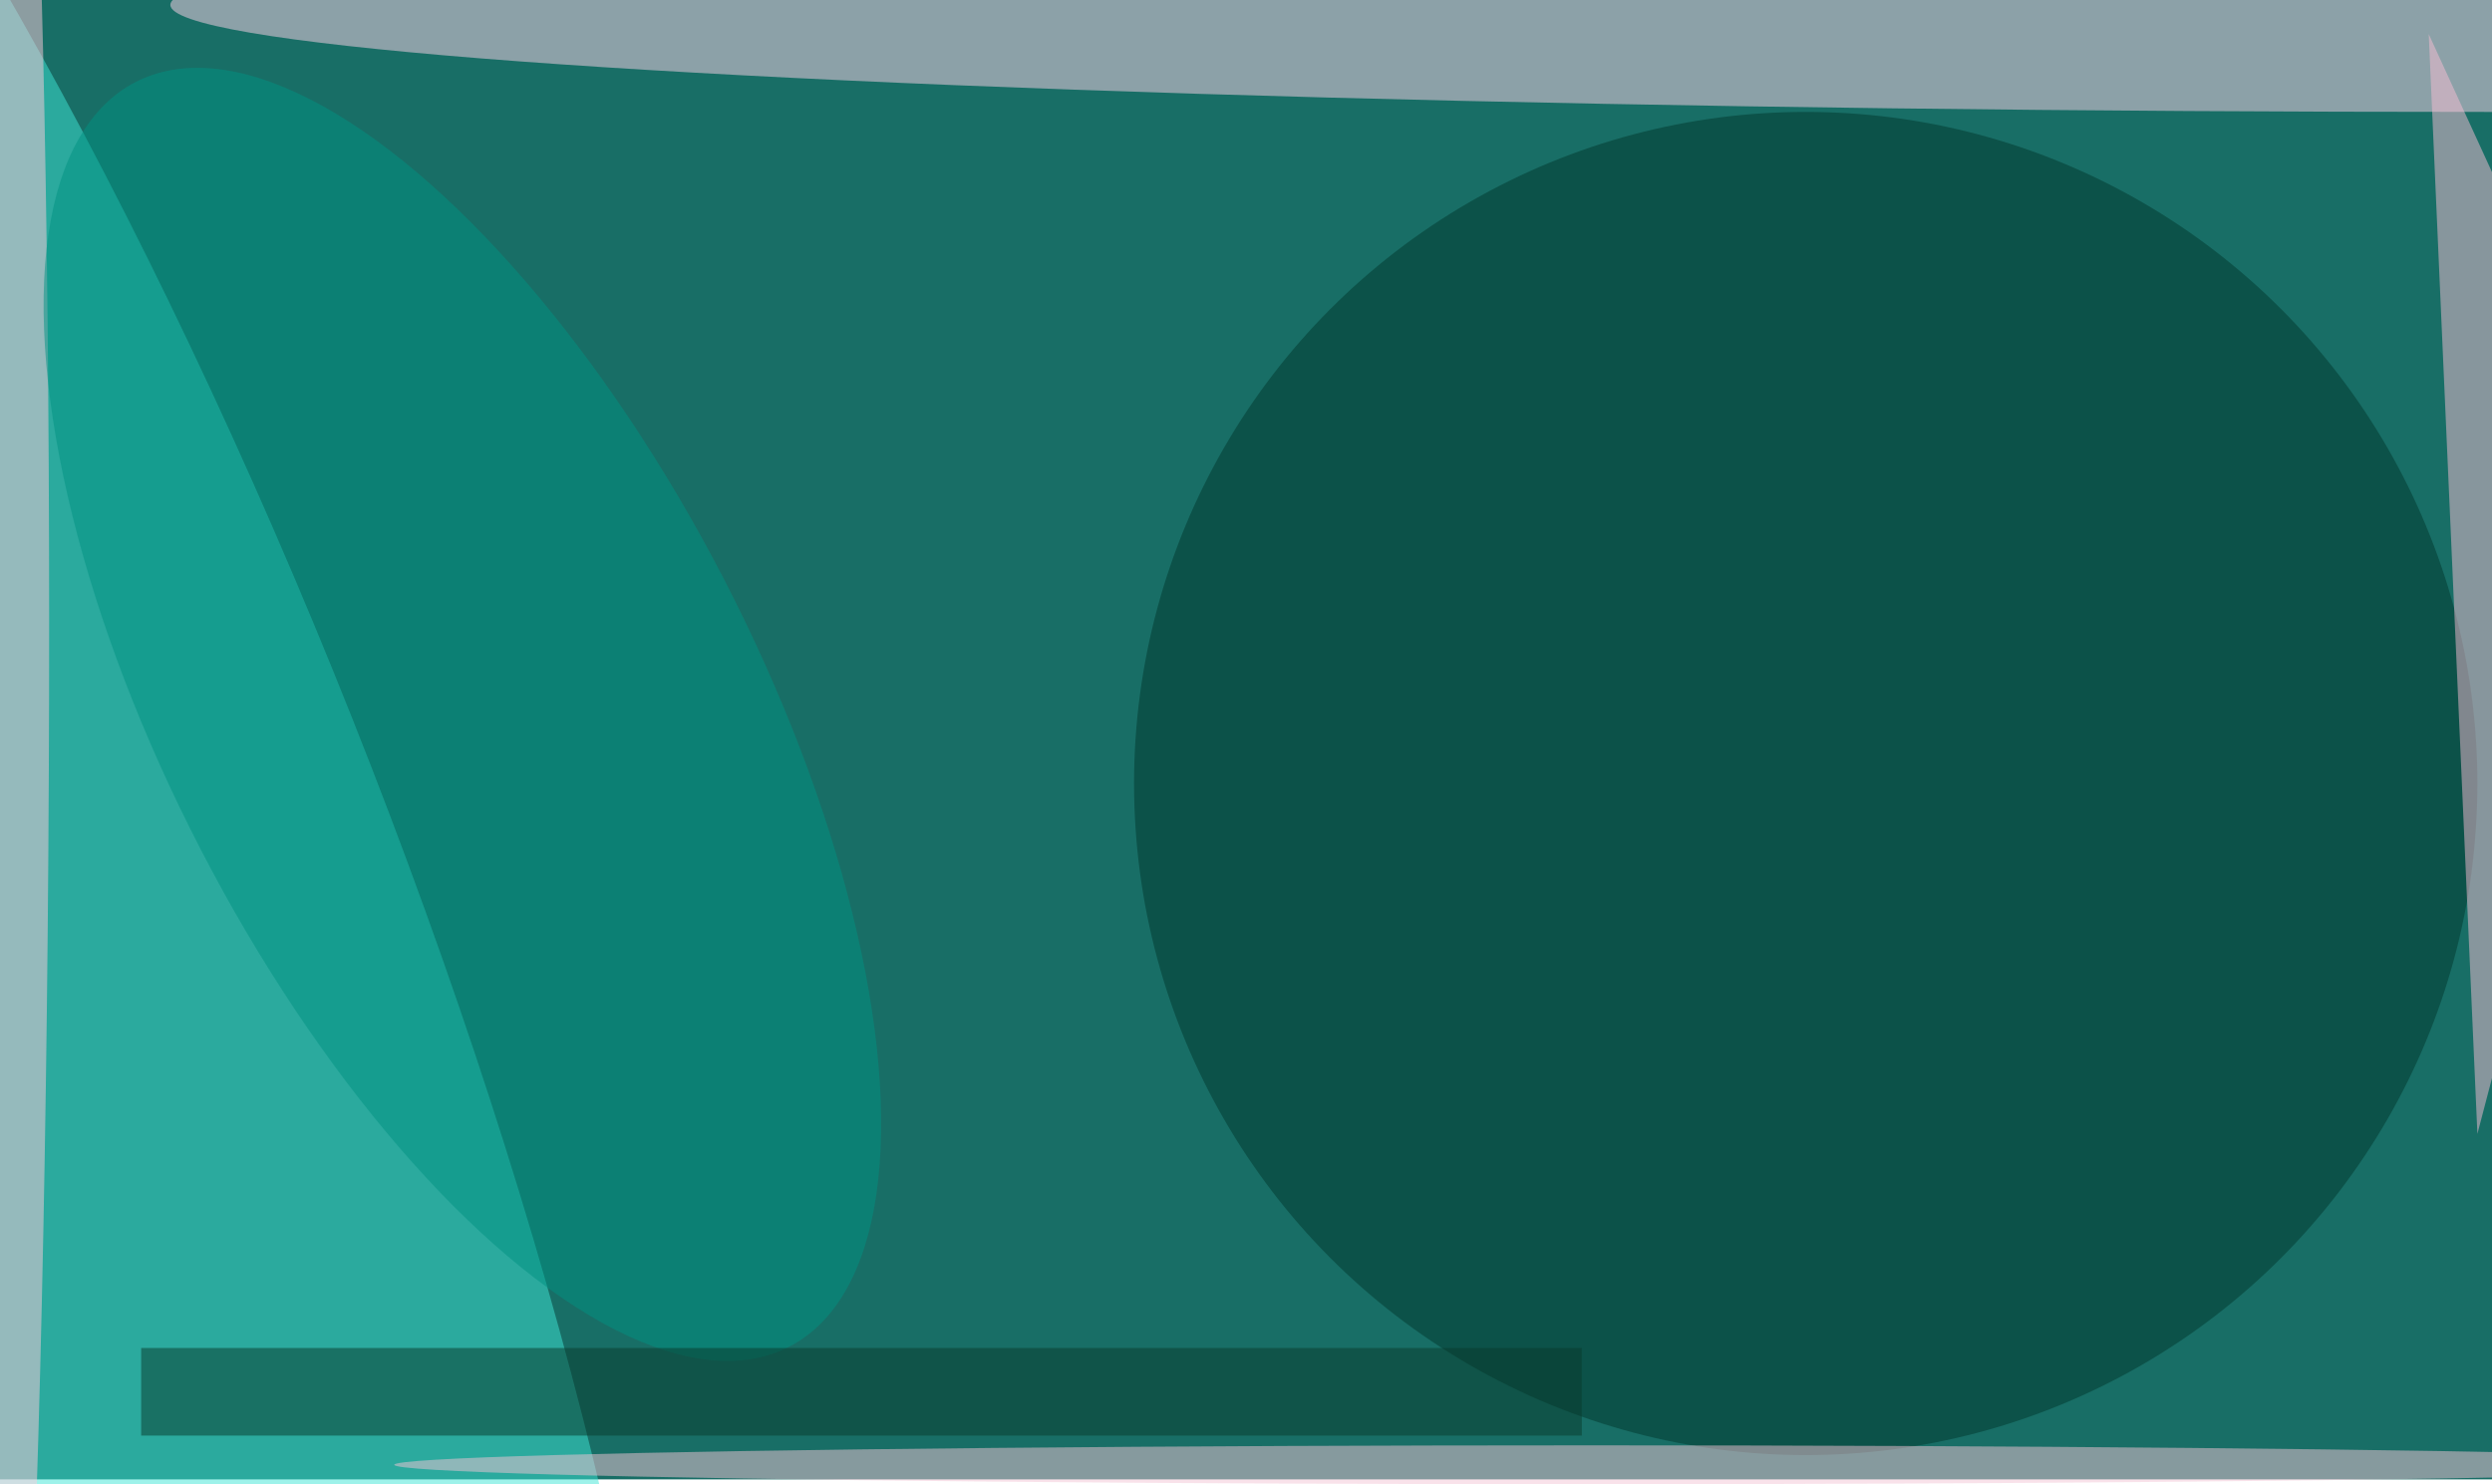
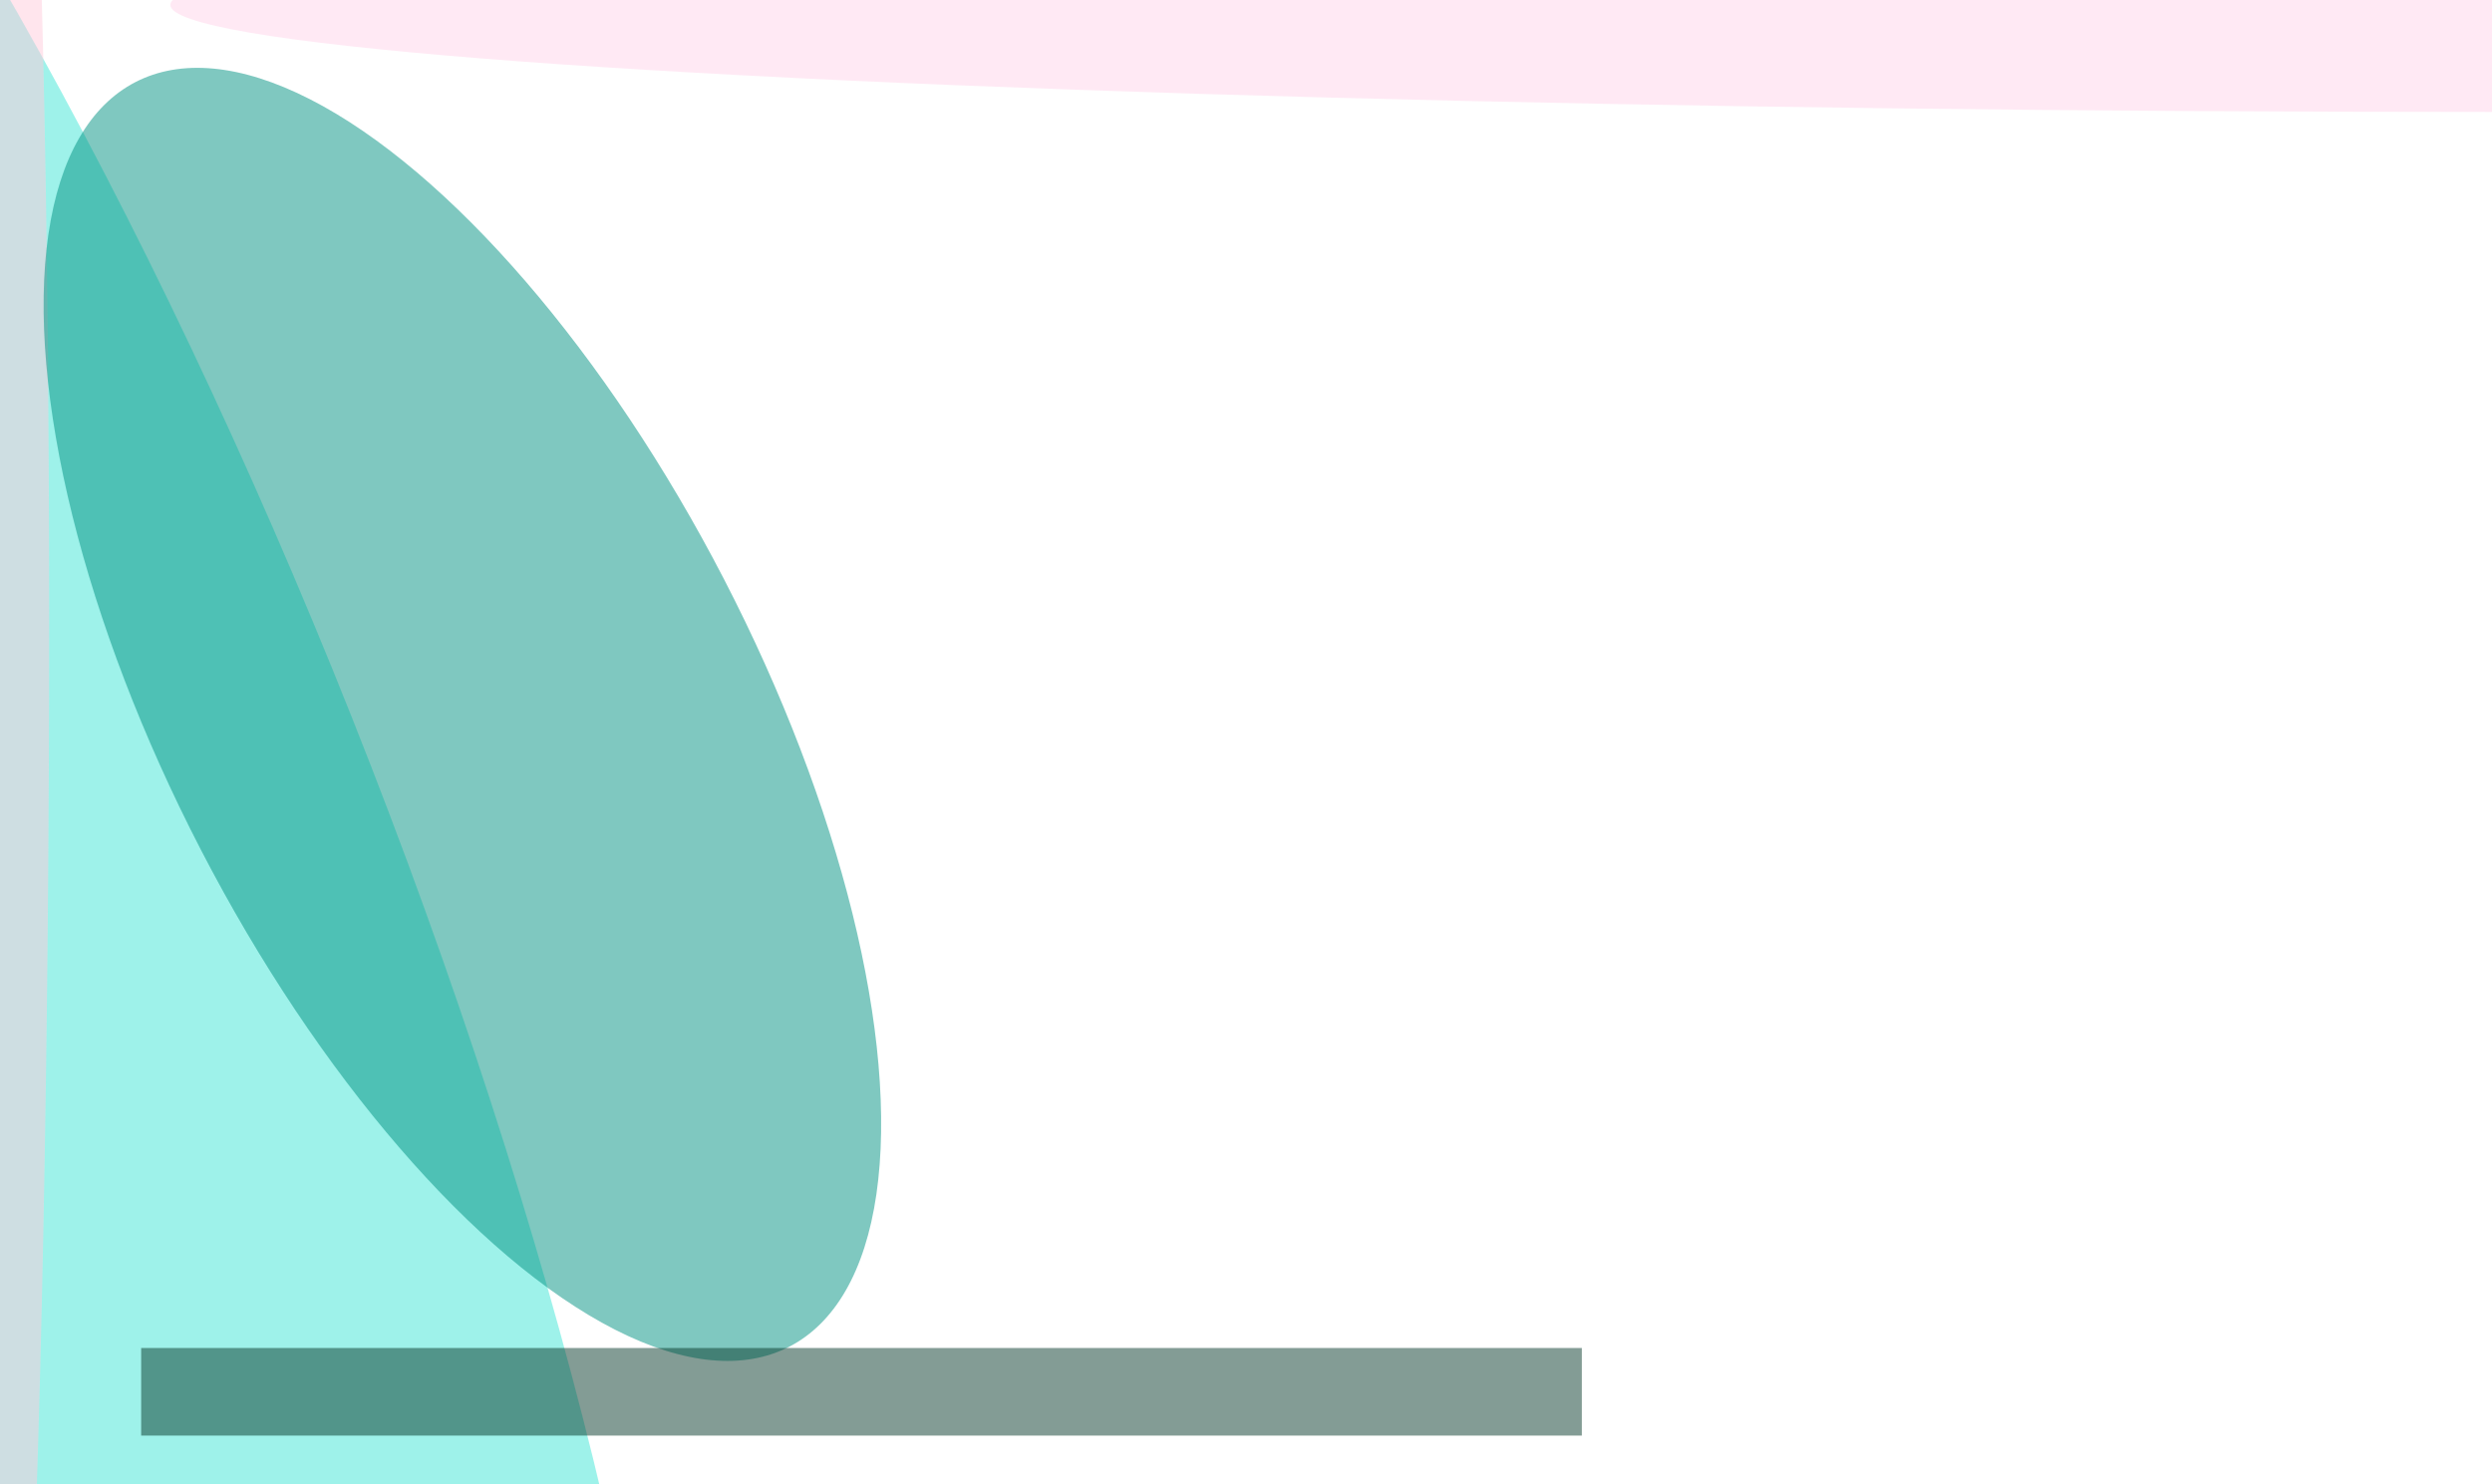
<svg xmlns="http://www.w3.org/2000/svg" viewBox="0 0 1024 610">
  <filter id="b">
    <feGaussianBlur stdDeviation="12" />
  </filter>
-   <path fill="#186e66" d="M0 0h1024v608H0z" />
  <g filter="url(#b)" transform="matrix(4 0 0 4 2 2)" fill-opacity=".5">
    <ellipse fill="#3fe7d7" rx="1" ry="1" transform="matrix(-35.687 14.196 -59.114 -148.606 0 87.5)" />
    <ellipse fill="#ffd4eb" cx="255" rx="238" ry="11" />
-     <ellipse fill="#00362d" cx="185" cy="80" rx="69" ry="69" />
    <ellipse fill="#ffcddd" rx="1" ry="1" transform="matrix(4.514 .021 -.56 122.393 0 79)" />
-     <path fill="#f7bed5" d="M271 51L249 3l5 113z" />
-     <ellipse fill="#f5c6d7" cx="163" cy="150" rx="123" ry="2" />
    <ellipse fill="#009282" rx="1" ry="1" transform="matrix(26.872 -13.898 33.596 64.959 47 72.9)" />
    <path fill="#093a2d" d="M14 138h148v9H14z" />
  </g>
</svg>